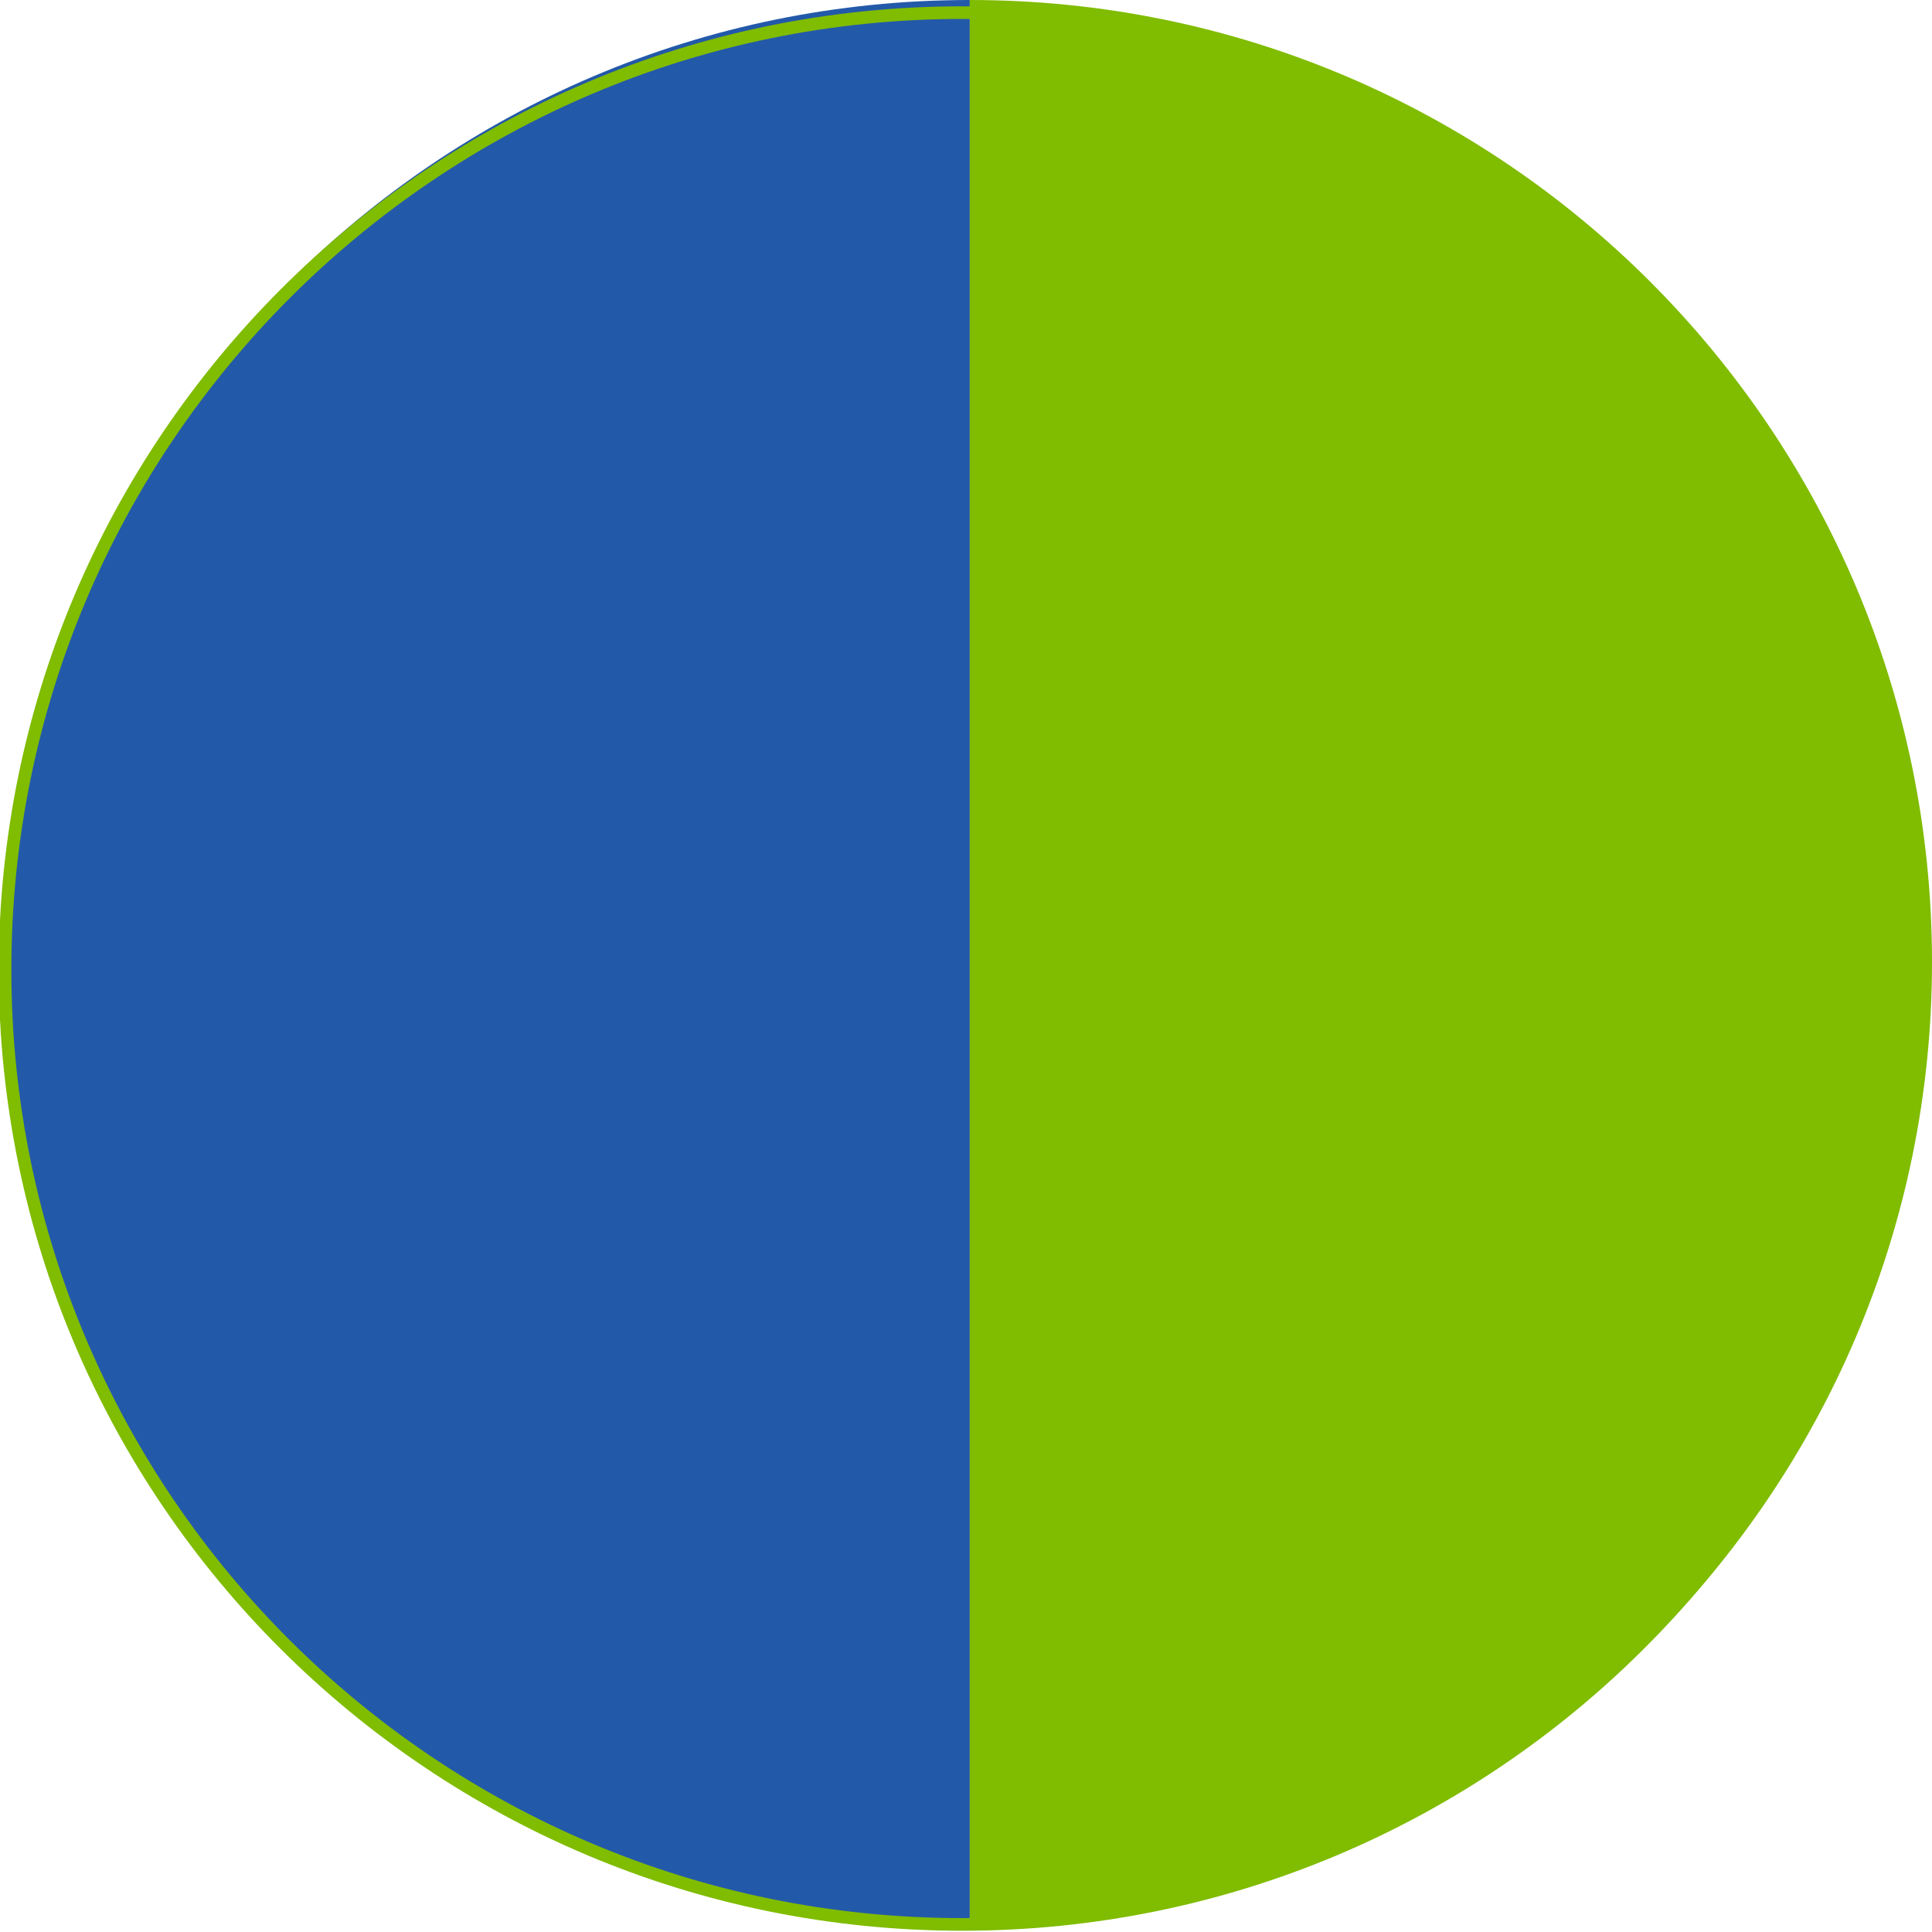
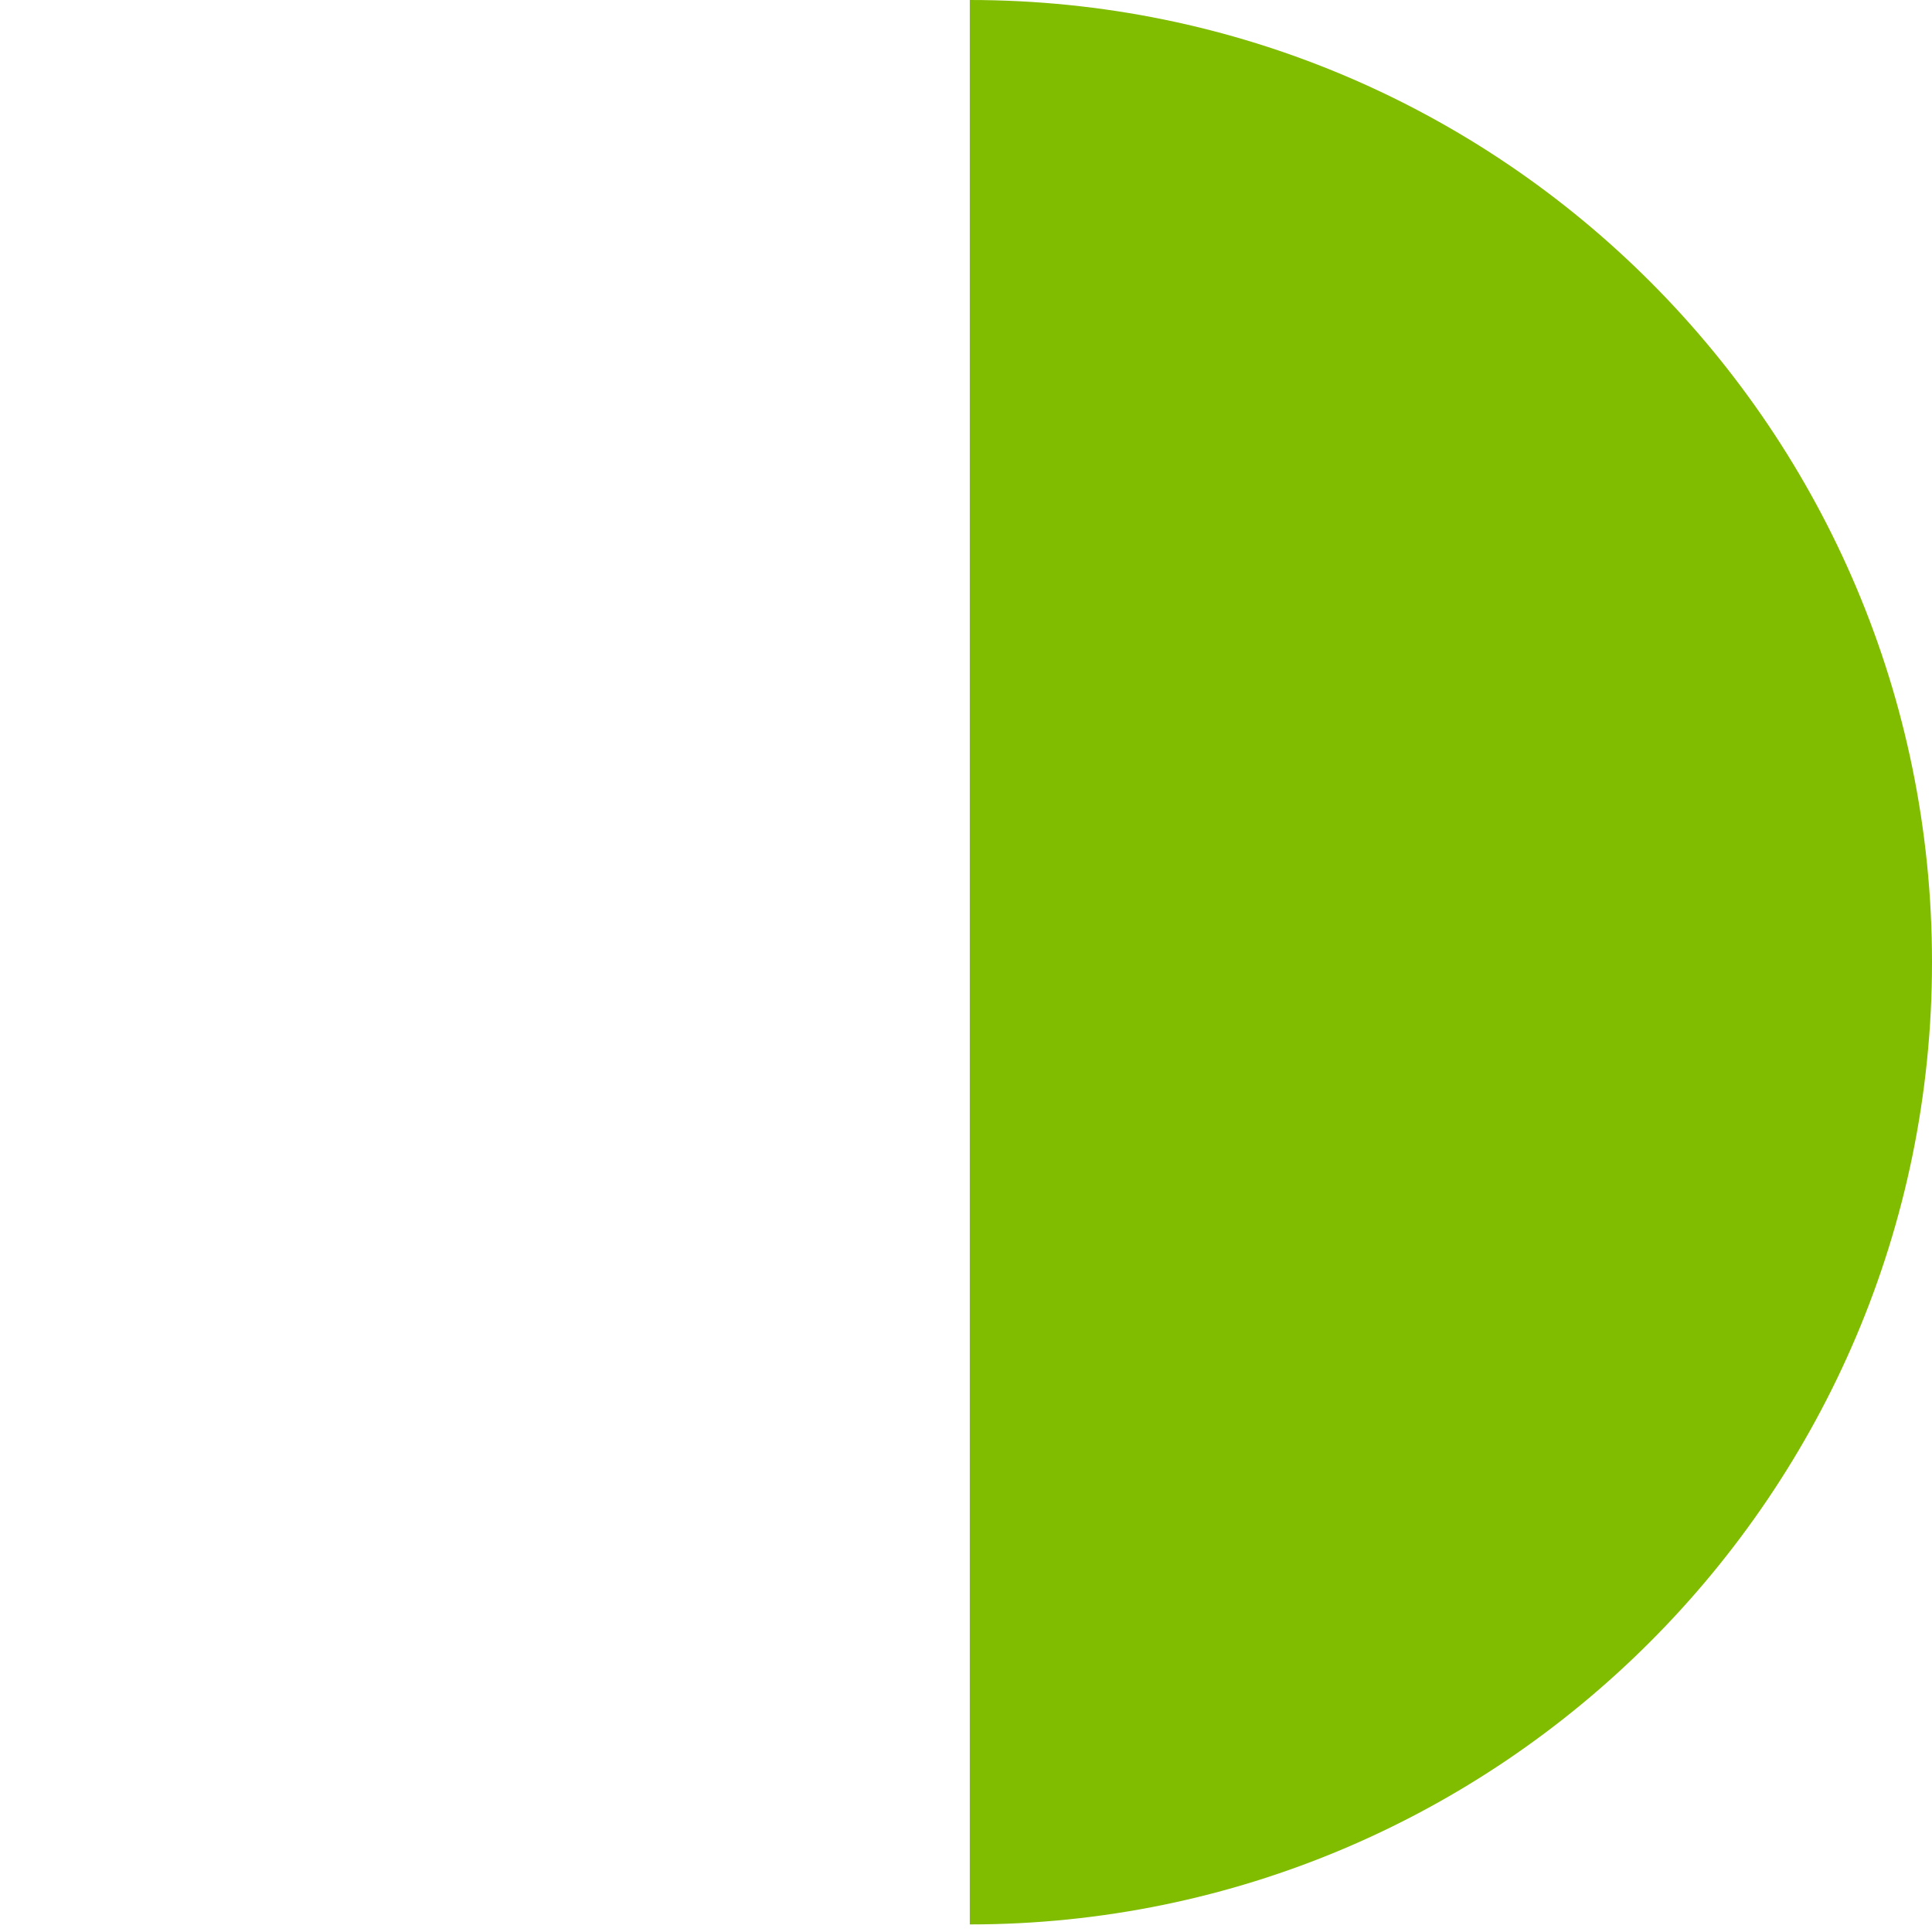
<svg xmlns="http://www.w3.org/2000/svg" version="1.1" id="Layer_1" x="0px" y="0px" viewBox="0 0 76.5 76.5" enable-background="new 0 0 76.5 76.5" xml:space="preserve">
-   <path fill="#2359A9" d="M38.4,38.1v38.1c-21.1,0-38.1-17.1-38.1-38.1S17.3,0,38.4,0V38.1z" />
  <path fill="#80BC00" d="M38.4,38.1V0c21.1,0,38.1,17.1,38.1,38.1S59.4,76.2,38.4,76.2V38.1z" />
-   <path fill="none" stroke="#80BC00" stroke-width="0.5" d="M38.1,76.2C59,76.2,76,59.3,76,38.4S59,0.5,38.1,0.5S0.2,17.5,0.2,38.4  S17.2,76.2,38.1,76.2z" />
  <g>
</g>
  <g>
</g>
  <g>
</g>
  <g>
</g>
  <g>
</g>
  <g>
</g>
  <g>
</g>
  <g>
</g>
  <g>
</g>
  <g>
</g>
  <g>
</g>
  <g>
</g>
  <g>
</g>
  <g>
</g>
  <g>
</g>
</svg>